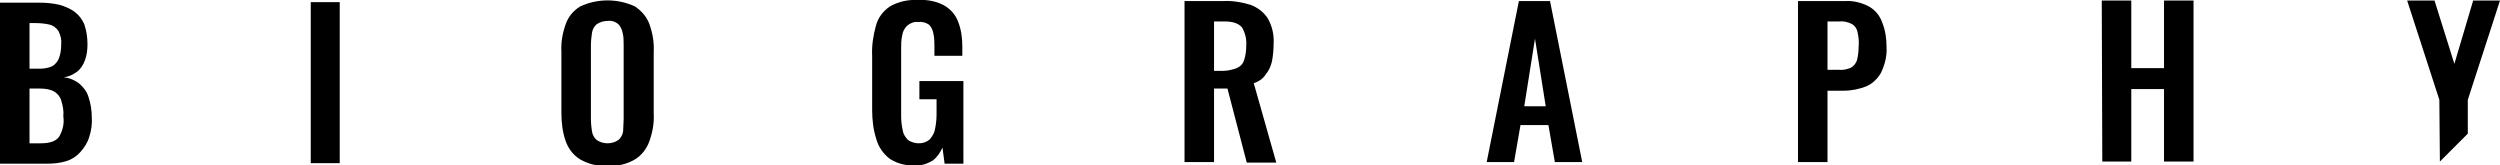
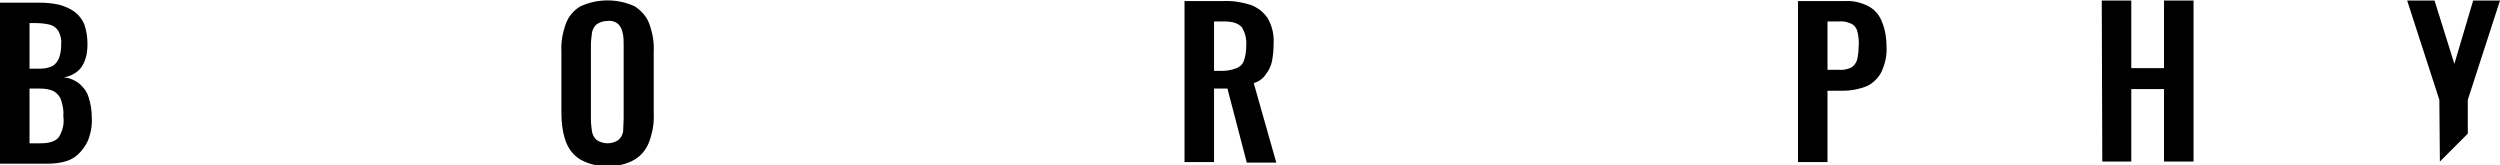
<svg xmlns="http://www.w3.org/2000/svg" version="1.1" id="レイヤー_1" x="0px" y="0px" viewBox="0 0 465.8 30.8" style="enable-background:new 0 0 465.8 30.8;" xml:space="preserve">
  <style type="text/css">
	.st0{fill:none;}
	.st1{fill:#000;}
</style>
  <g id="レイヤー_2_00000039120552242230708710000004122527333957297284_">
    <g id="object">
      <path class="st0" d="M116,6.2c-0.1-0.6-0.4-1.2-0.9-1.6c-0.6-0.4-1.3-0.6-2-0.6c-0.7-0.1-1.4,0.1-2,0.6c-0.5,0.4-0.8,1-0.9,1.6    C110.1,7,110,7.7,110,8.5v13.8c0,0.8,0.1,1.5,0.2,2.3c0.1,0.6,0.4,1.2,0.9,1.6c1.2,0.8,2.8,0.8,4,0c0.5-0.4,0.8-1,0.9-1.6    c0.1-0.7,0.2-1.5,0.2-2.3V8.5C116.2,7.7,116.1,7,116,6.2z" />
      <path class="st0" d="M228.2,4h-2v9.1h1.7c0.9,0,1.7-0.1,2.5-0.5c0.6-0.3,1.1-0.8,1.4-1.5c0.3-0.8,0.4-1.7,0.4-2.6    c0.1-1.2-0.2-2.4-0.8-3.4C230.8,4.4,229.7,4,228.2,4z" />
      <path class="st0" d="M345,4.5c-0.8-0.4-1.6-0.5-2.5-0.5h-2.1v9h2.1c0.8,0,1.6-0.1,2.3-0.4c0.6-0.3,1-0.8,1.2-1.4    c0.2-0.8,0.3-1.7,0.3-2.5c0-0.9-0.1-1.8-0.3-2.6C345.9,5.4,345.5,4.8,345,4.5z" />
      <polygon class="st0" points="284,19.8 288,19.8 286,7.2   " />
      <path class="st0" d="M9.9,12.3c0.6-0.3,1-0.9,1.2-1.5c0.3-0.8,0.4-1.7,0.4-2.5c0-0.9-0.1-1.7-0.5-2.5c-0.4-0.6-0.9-1-1.6-1.2    C8.4,4.4,7.5,4.3,6.6,4.3H5.5v8.5h1.9C8.2,12.8,9.1,12.6,9.9,12.3z" />
-       <path class="st0" d="M10,17.1c-0.8-0.4-1.7-0.6-2.6-0.5H5.5v10.1h2.1c1.6,0,2.8-0.4,3.4-1.2c0.7-1.1,1-2.4,0.9-3.7    c0-1-0.1-2-0.4-3C11.2,18.1,10.7,17.5,10,17.1z" />
      <path class="st1" d="M14.8,15.6c-0.9-0.7-1.9-1.1-2.9-1.2c0.9-0.1,1.7-0.5,2.4-1c0.7-0.5,1.2-1.3,1.5-2.1c0.4-1,0.5-2.1,0.5-3.1    c0-1.3-0.2-2.5-0.6-3.7c-0.4-0.9-1-1.7-1.8-2.3c-0.8-0.6-1.8-1-2.8-1.3C9.8,0.6,8.6,0.5,7.4,0.5H0v30h8.7c1.2,0,2.5-0.1,3.7-0.5    c1-0.3,1.9-0.9,2.6-1.7c0.7-0.8,1.3-1.7,1.6-2.7c0.4-1.2,0.6-2.5,0.5-3.8c0-1.2-0.2-2.5-0.6-3.7C16.2,17.1,15.6,16.3,14.8,15.6z     M5.5,4.3h1.1c0.9,0,1.9,0.1,2.7,0.3c0.7,0.2,1.2,0.6,1.6,1.2c0.4,0.8,0.6,1.6,0.5,2.5c0,0.9-0.1,1.7-0.4,2.5    c-0.2,0.6-0.7,1.2-1.2,1.5c-0.8,0.4-1.7,0.5-2.5,0.5H5.5L5.5,4.3z M11,25.5c-0.6,0.8-1.7,1.2-3.4,1.2H5.5V16.5h1.9    c0.9,0,1.8,0.1,2.6,0.5c0.7,0.4,1.2,1,1.4,1.7c0.3,1,0.5,1.9,0.4,3C12,23,11.7,24.3,11,25.5z" />
-       <rect x="57.9" y="0.4" class="st1" width="5.4" height="30" />
      <path class="st1" d="M121,4.5c-0.5-1.4-1.5-2.5-2.7-3.3c-3.2-1.5-7-1.5-10.2,0c-1.3,0.8-2.2,1.9-2.7,3.3c-0.6,1.7-0.9,3.4-0.8,5.2    V21c0,1.8,0.2,3.6,0.8,5.3c0.5,1.4,1.4,2.6,2.7,3.4c1.6,0.9,3.3,1.3,5.1,1.2c1.8,0.1,3.6-0.3,5.1-1.2c1.3-0.8,2.2-2,2.7-3.4    c0.6-1.7,0.9-3.4,0.8-5.2V9.7C121.9,7.9,121.6,6.2,121,4.5z M116.1,24.5c-0.1,0.6-0.4,1.2-0.9,1.6c-1.2,0.8-2.8,0.8-4,0    c-0.5-0.4-0.8-1-0.9-1.6c-0.1-0.7-0.2-1.5-0.2-2.3V8.4c0-0.8,0.1-1.5,0.2-2.3c0.1-0.6,0.4-1.2,0.9-1.6c0.6-0.4,1.3-0.6,2-0.6    c0.7-0.1,1.4,0.1,2,0.6c0.4,0.4,0.7,1,0.8,1.6c0.2,0.7,0.2,1.5,0.2,2.3v13.8C116.2,23,116.1,23.8,116.1,24.5L116.1,24.5z" />
-       <path class="st1" d="M171.3,15.1v3.4h3.2v2.8c0,0.9-0.1,1.9-0.3,2.8c-0.1,0.7-0.5,1.3-1,1.9c-0.6,0.5-1.3,0.7-2,0.7    c-0.7,0-1.4-0.2-2-0.6c-0.5-0.5-0.9-1.1-1-1.8c-0.2-0.9-0.3-1.8-0.3-2.7V9.1c0-0.8,0-1.7,0.2-2.5c0.1-0.7,0.4-1.3,0.9-1.8    c0.6-0.5,1.3-0.8,2.1-0.7c0.7-0.1,1.4,0.1,2,0.5c0.4,0.4,0.7,1,0.8,1.6c0.2,0.8,0.2,1.7,0.2,2.5v1.7h5.2V8.7    c0-1.6-0.2-3.2-0.8-4.7c-0.5-1.3-1.4-2.3-2.6-3c-1.5-0.8-3.2-1.1-4.9-1c-1.8-0.1-3.6,0.3-5.2,1.2c-1.3,0.9-2.2,2.1-2.6,3.6    c-0.5,1.8-0.8,3.7-0.7,5.6v10.1c0,1.8,0.2,3.7,0.8,5.5c0.4,1.4,1.3,2.7,2.5,3.6c1.4,0.9,3,1.3,4.7,1.2c1.2,0.1,2.3-0.3,3.3-0.9    c0.8-0.6,1.4-1.5,1.8-2.4l0.4,3h3.5V15.1L171.3,15.1z" />
      <path class="st1" d="M235.8,13.9c0.6-0.7,1-1.6,1.2-2.5c0.2-1.1,0.3-2.2,0.3-3.3c0.1-1.7-0.3-3.3-1.1-4.7c-0.8-1.2-1.9-2-3.2-2.5    c-1.7-0.5-3.4-0.8-5.1-0.7h-7.2v30h5.5V16.5h2.5l3.6,13.8h5.5l-4.2-14.8C234.5,15.2,235.3,14.7,235.8,13.9z M231.8,11.2    c-0.2,0.7-0.7,1.2-1.4,1.5c-0.8,0.3-1.7,0.5-2.5,0.5h-1.7V4h2c1.6,0,2.6,0.4,3.2,1.1c0.6,1,0.9,2.2,0.8,3.4    C232.2,9.4,232.1,10.3,231.8,11.2z" />
-       <path class="st1" d="M283,0.2l-6,30h5.1l1.2-6.9h5.2l1.2,6.9h5.1l-6-30L283,0.2z M284,19.8l2-12.6l2,12.6H284z" />
      <path class="st1" d="M348.2,1.2c-1.3-0.7-2.9-1.1-4.4-1H335v30h5.5V16.9h3c1.5,0,2.9-0.3,4.2-0.8c1.2-0.5,2.2-1.5,2.8-2.6    c0.7-1.5,1.1-3.1,1-4.7c0-1.6-0.2-3.1-0.8-4.6C350.2,2.8,349.3,1.8,348.2,1.2z M346,11.2c-0.2,0.6-0.6,1.1-1.1,1.4    c-0.7,0.3-1.5,0.5-2.3,0.4h-2.1V4h2.1c0.9-0.1,1.7,0.1,2.5,0.5c0.5,0.3,0.9,0.9,1,1.5c0.2,0.9,0.3,1.8,0.2,2.7    C346.3,9.5,346.2,10.4,346,11.2L346,11.2z" />
      <polygon class="st1" points="403.2,0.1 403.2,12.7 397.1,12.7 397.1,0.1 391.6,0.1 391.7,30.1 397.1,30.1 397.1,16.6 403.2,16.6     403.2,30.1 408.7,30.1 408.7,0.1   " />
      <polygon class="st1" points="459.8,18.6 465.8,0.1 460.8,0.1 457.3,11.9 453.6,0.1 448.5,0.1 454.5,18.6 454.6,30.1 454.6,30.1     459.8,24.9   " />
    </g>
  </g>
</svg>